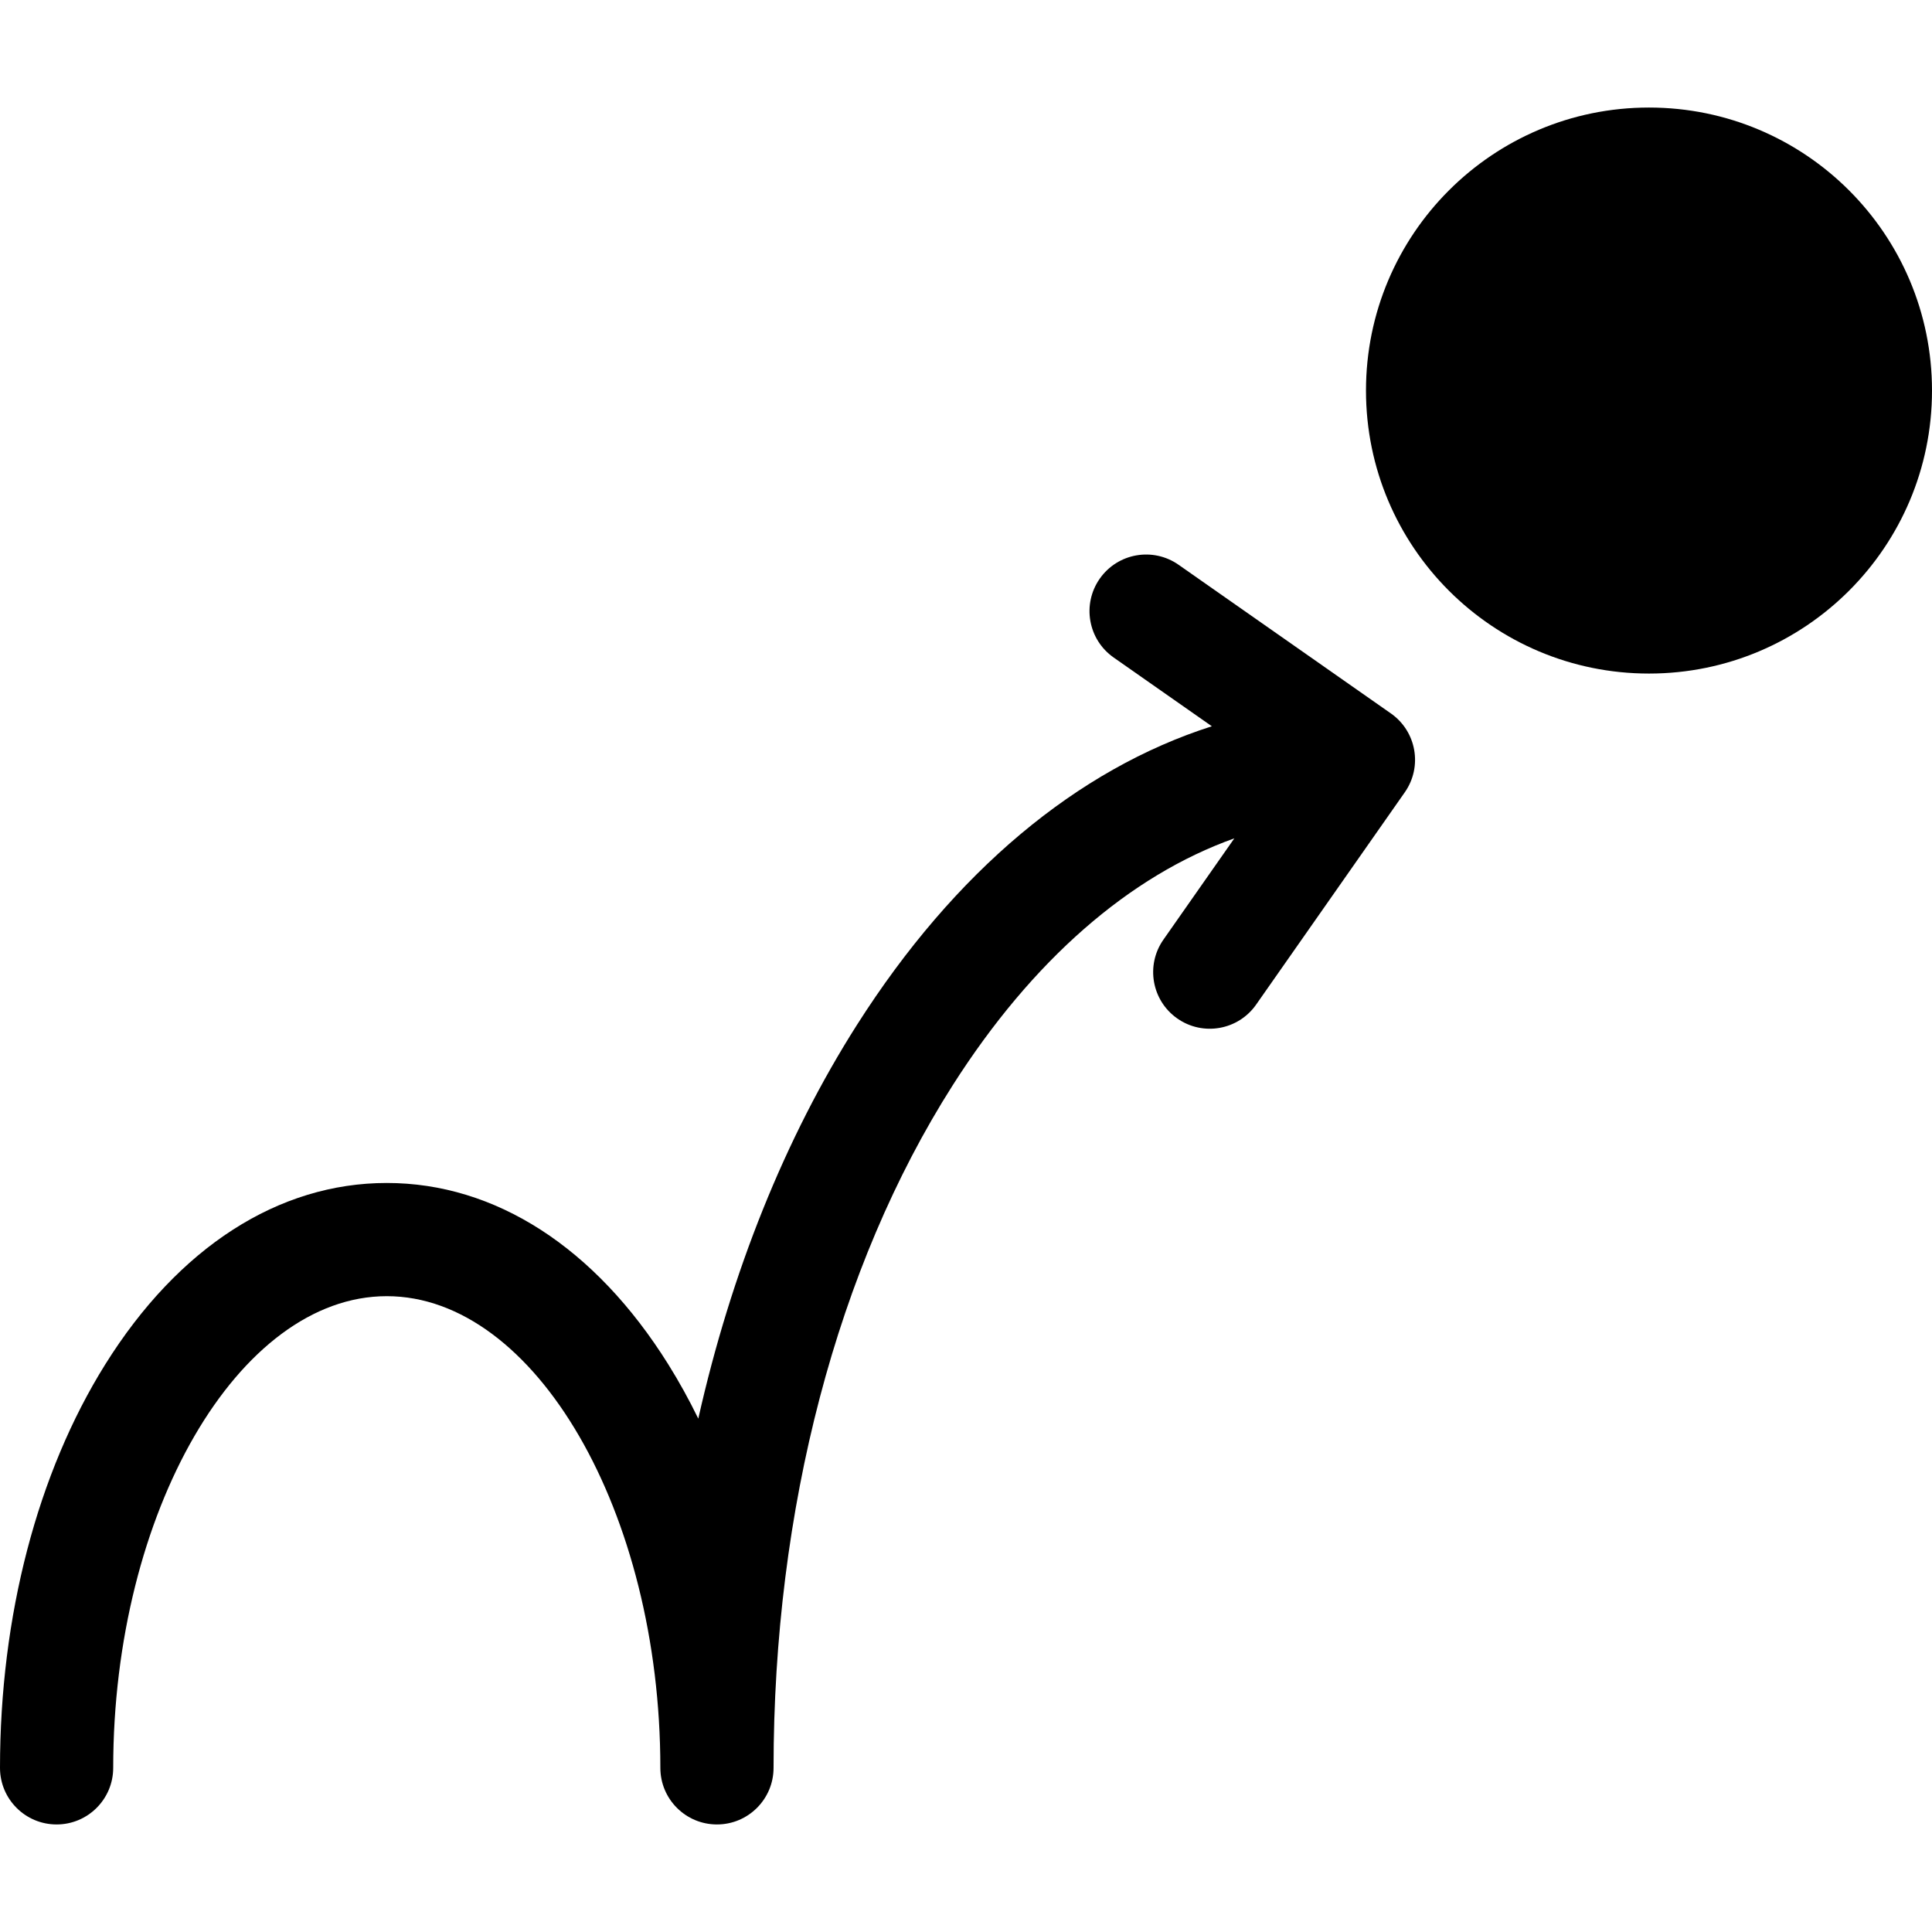
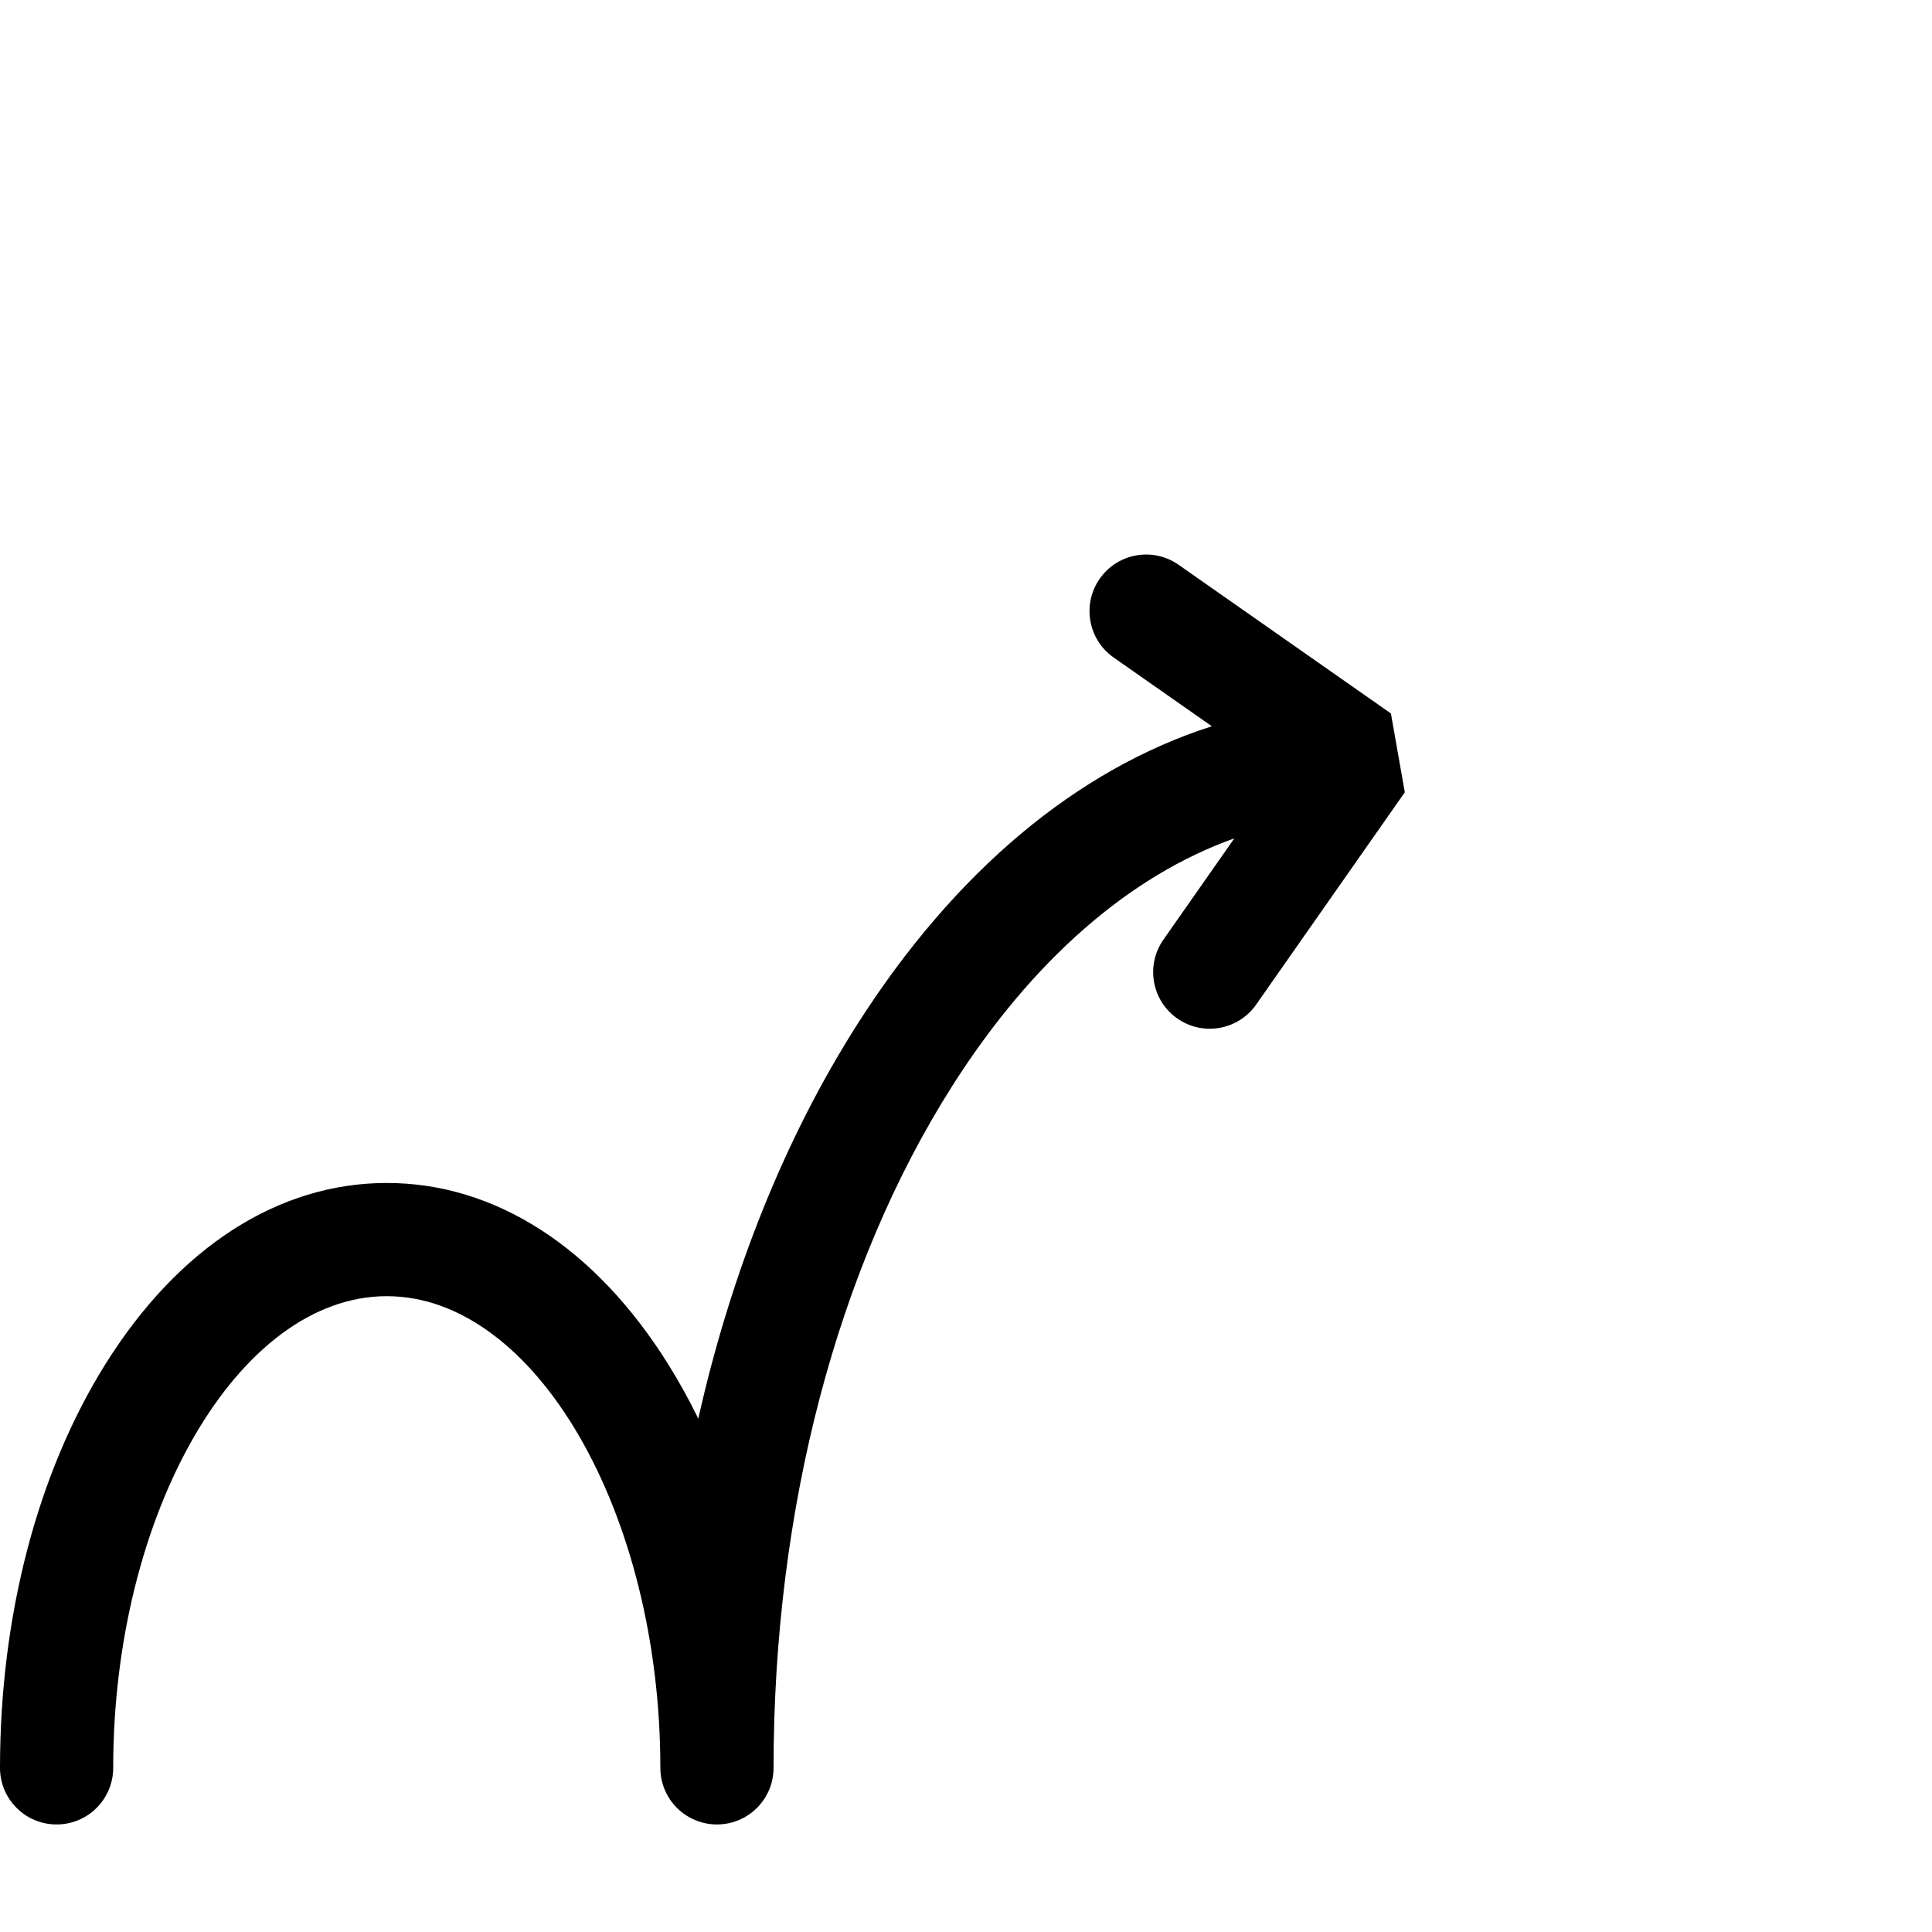
<svg xmlns="http://www.w3.org/2000/svg" id="Capa_1" enable-background="new 0 0 512 512" height="512" viewBox="0 0 512 512" width="512">
  <g>
-     <circle cx="437" cy="103.5" r="75" />
-     <path d="m368.604 189.07-56.268-39.399c-6.786-4.752-16.139-3.103-20.891 3.683s-3.103 16.139 3.683 20.891l26.024 18.222c-35.675 11.387-68.184 38.489-94.015 79.081-19.125 30.054-33.363 65.646-42.084 104.402-2.444-5.012-5.1-9.819-7.96-14.396-19.369-30.988-45.86-48.054-74.593-48.054s-55.224 17.066-74.592 48.055c-17.997 28.795-27.908 66.775-27.908 106.945 0 8.284 6.716 15 15 15s15-6.716 15-15c0-67.757 33.201-125 72.5-125s72.5 57.243 72.5 125c0 8.284 6.716 15 15 15s15-6.716 15-15c0-68.54 16.85-132.766 47.447-180.846 21.114-33.18 46.887-55.578 74.668-65.484l-18.801 26.851c-4.752 6.786-3.102 16.139 3.684 20.891 6.786 4.751 16.139 3.102 20.891-3.684l39.4-56.267c4.75-6.786 3.101-16.139-3.685-20.891z" />
+     <path d="m368.604 189.07-56.268-39.399c-6.786-4.752-16.139-3.103-20.891 3.683s-3.103 16.139 3.683 20.891l26.024 18.222c-35.675 11.387-68.184 38.489-94.015 79.081-19.125 30.054-33.363 65.646-42.084 104.402-2.444-5.012-5.1-9.819-7.96-14.396-19.369-30.988-45.86-48.054-74.593-48.054s-55.224 17.066-74.592 48.055c-17.997 28.795-27.908 66.775-27.908 106.945 0 8.284 6.716 15 15 15s15-6.716 15-15c0-67.757 33.201-125 72.5-125s72.5 57.243 72.5 125c0 8.284 6.716 15 15 15s15-6.716 15-15c0-68.54 16.85-132.766 47.447-180.846 21.114-33.18 46.887-55.578 74.668-65.484l-18.801 26.851c-4.752 6.786-3.102 16.139 3.684 20.891 6.786 4.751 16.139 3.102 20.891-3.684l39.4-56.267z" />
  </g>
</svg>